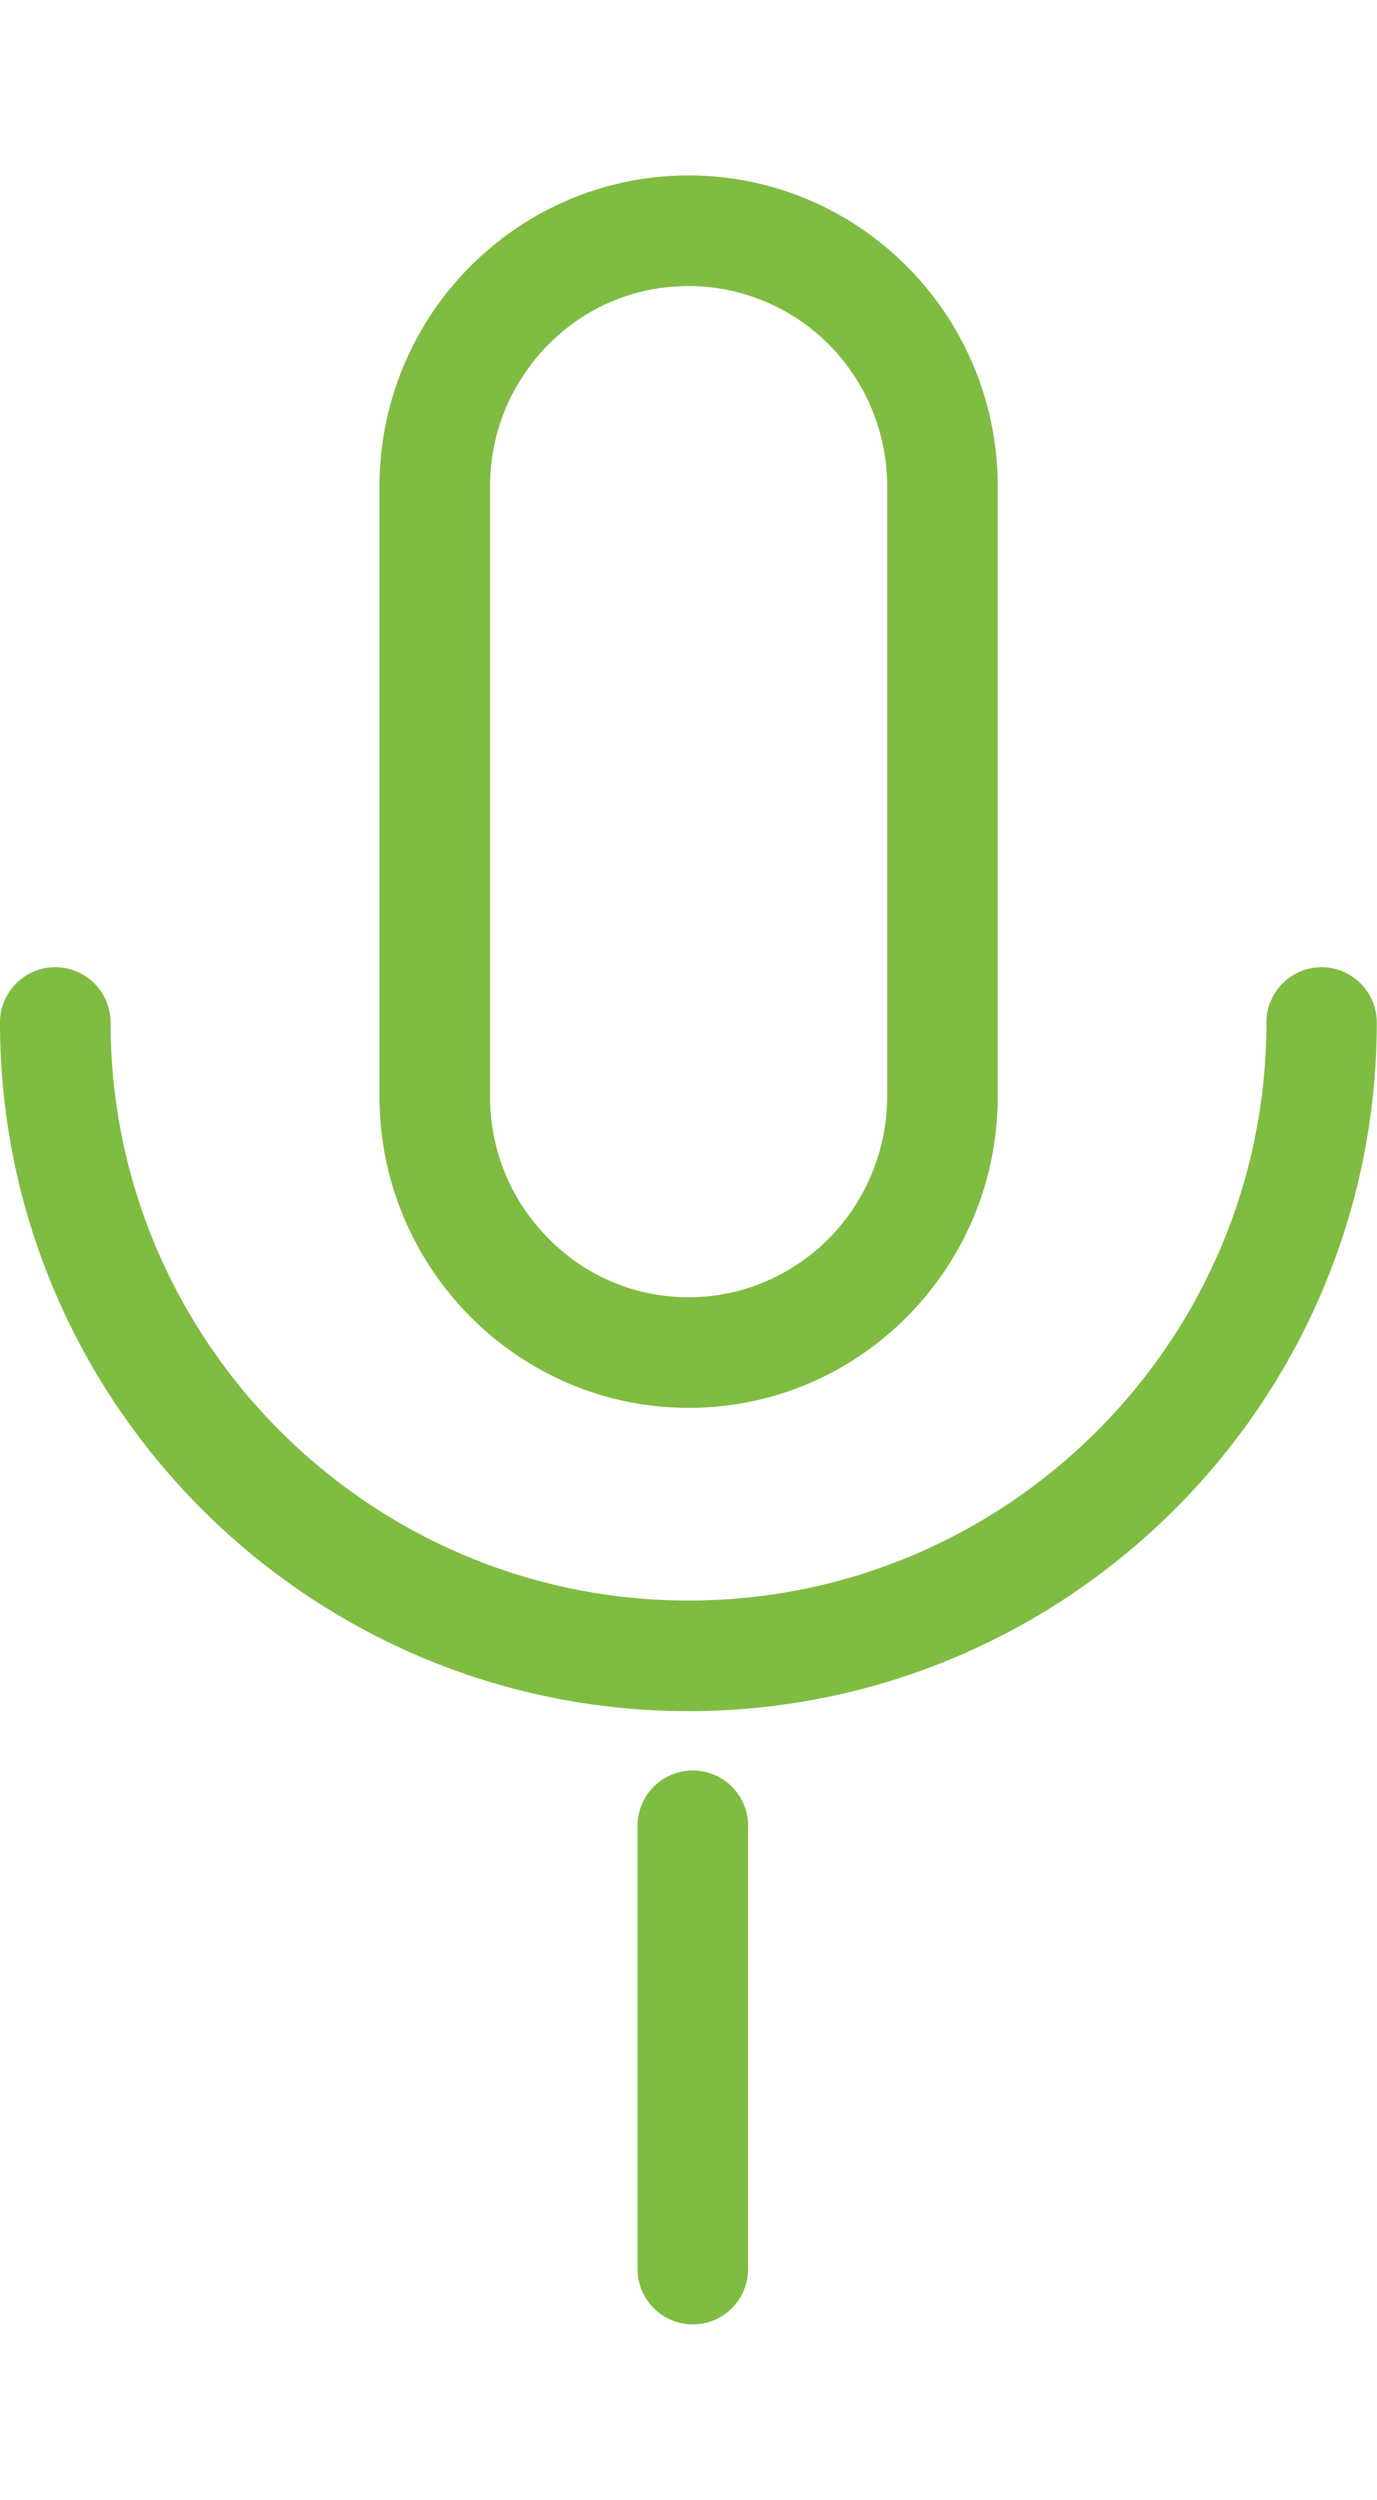
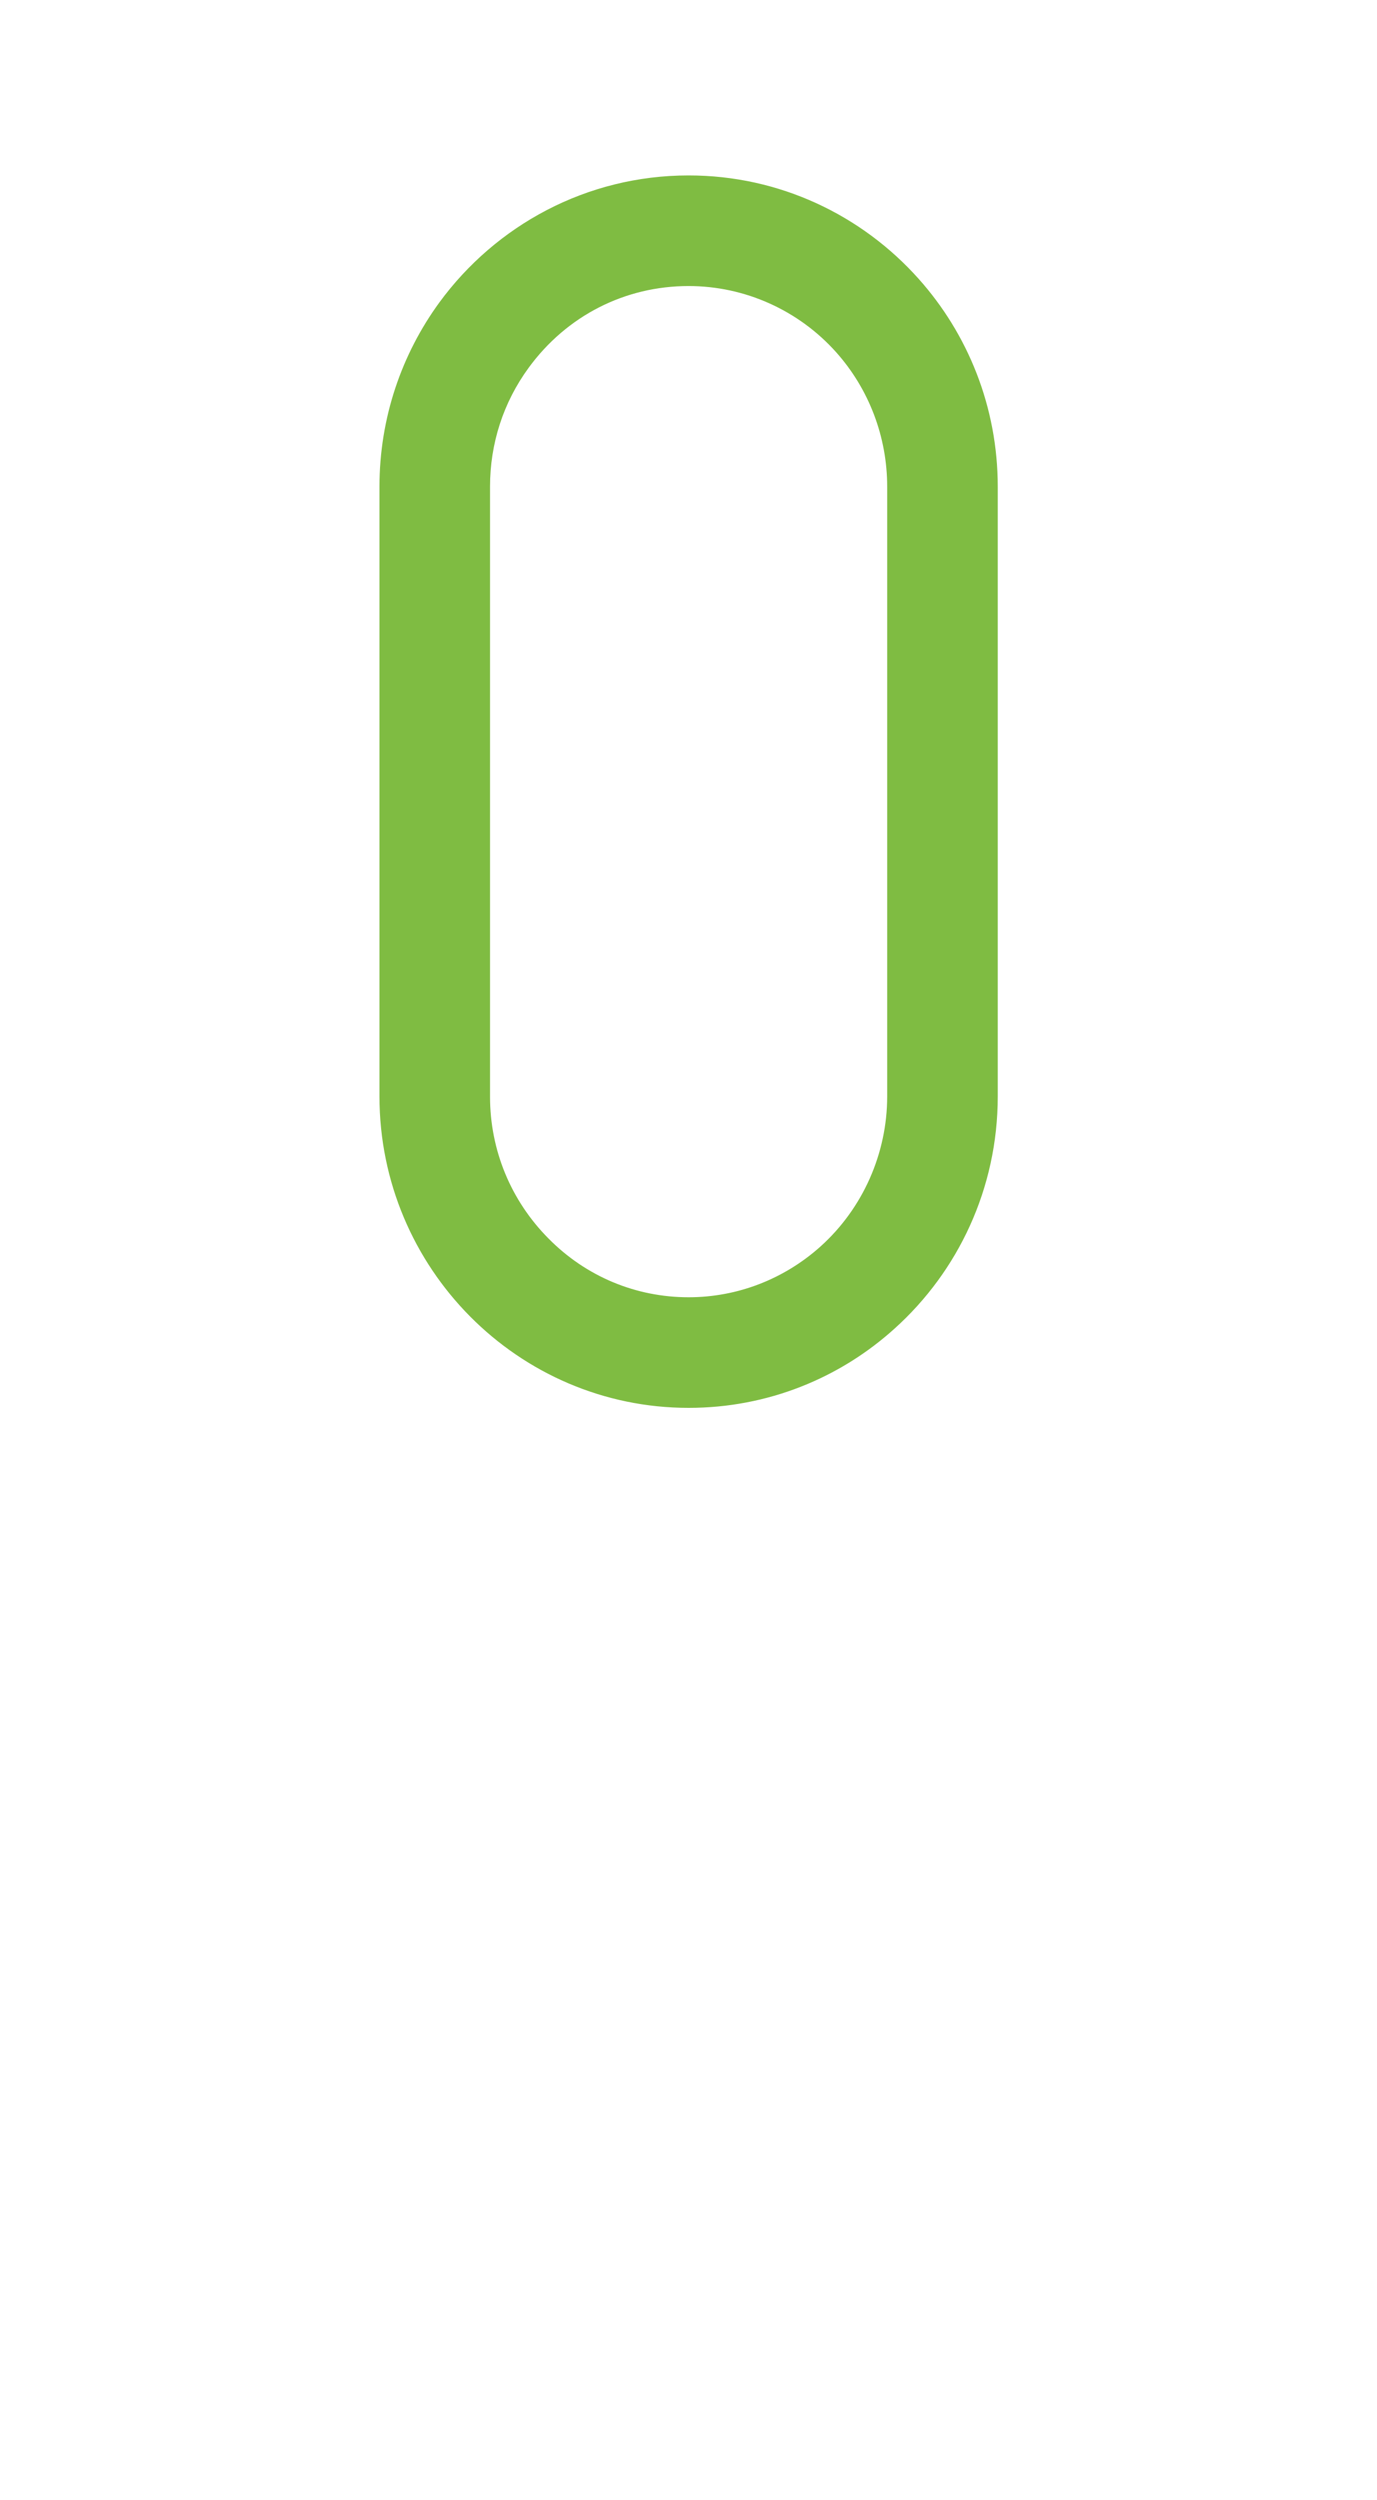
<svg xmlns="http://www.w3.org/2000/svg" id="Layer_1" viewBox="0 0 62.27 113">
  <defs>
    <style>.cls-1{fill:#7fbc42;}</style>
  </defs>
  <path class="cls-1" d="m31.14,63.64c3.58,0,6.84-1.35,9.31-3.58,2.87-2.58,4.67-6.33,4.67-10.5v-27.56c0-3.62-1.36-6.92-3.59-9.41-2.56-2.86-6.27-4.66-10.39-4.66-4.62,0-8.72,2.26-11.27,5.74-1.7,2.33-2.71,5.21-2.71,8.33v27.56c0,3.88,1.57,7.4,4.1,9.95,2.53,2.55,6.03,4.13,9.88,4.13Zm-8.98-41.64c0-1.95.6-3.81,1.75-5.38,1.72-2.35,4.35-3.69,7.23-3.69,2.54,0,4.97,1.09,6.67,2.99,1.49,1.67,2.31,3.83,2.31,6.08v27.56c0,2.58-1.1,5.06-3.01,6.78-1.65,1.48-3.76,2.3-5.97,2.3-2.39,0-4.64-.94-6.33-2.65-1.71-1.72-2.65-4-2.65-6.42v-27.56Z" />
-   <path class="cls-1" d="m59.77,43.72c-1.38,0-2.5,1.12-2.5,2.5,0,14.41-11.72,26.13-26.13,26.13S5,60.63,5,46.22c0-1.38-1.12-2.5-2.5-2.5s-2.5,1.12-2.5,2.5c0,17.17,13.97,31.13,31.13,31.13s31.13-13.97,31.13-31.13c0-1.38-1.12-2.5-2.5-2.5Z" />
-   <path class="cls-1" d="m31.33,80.03c-1.38,0-2.5,1.12-2.5,2.5v20.04c0,1.38,1.12,2.5,2.5,2.5s2.5-1.12,2.5-2.5v-20.04c0-1.38-1.12-2.5-2.5-2.5Z" />
</svg>